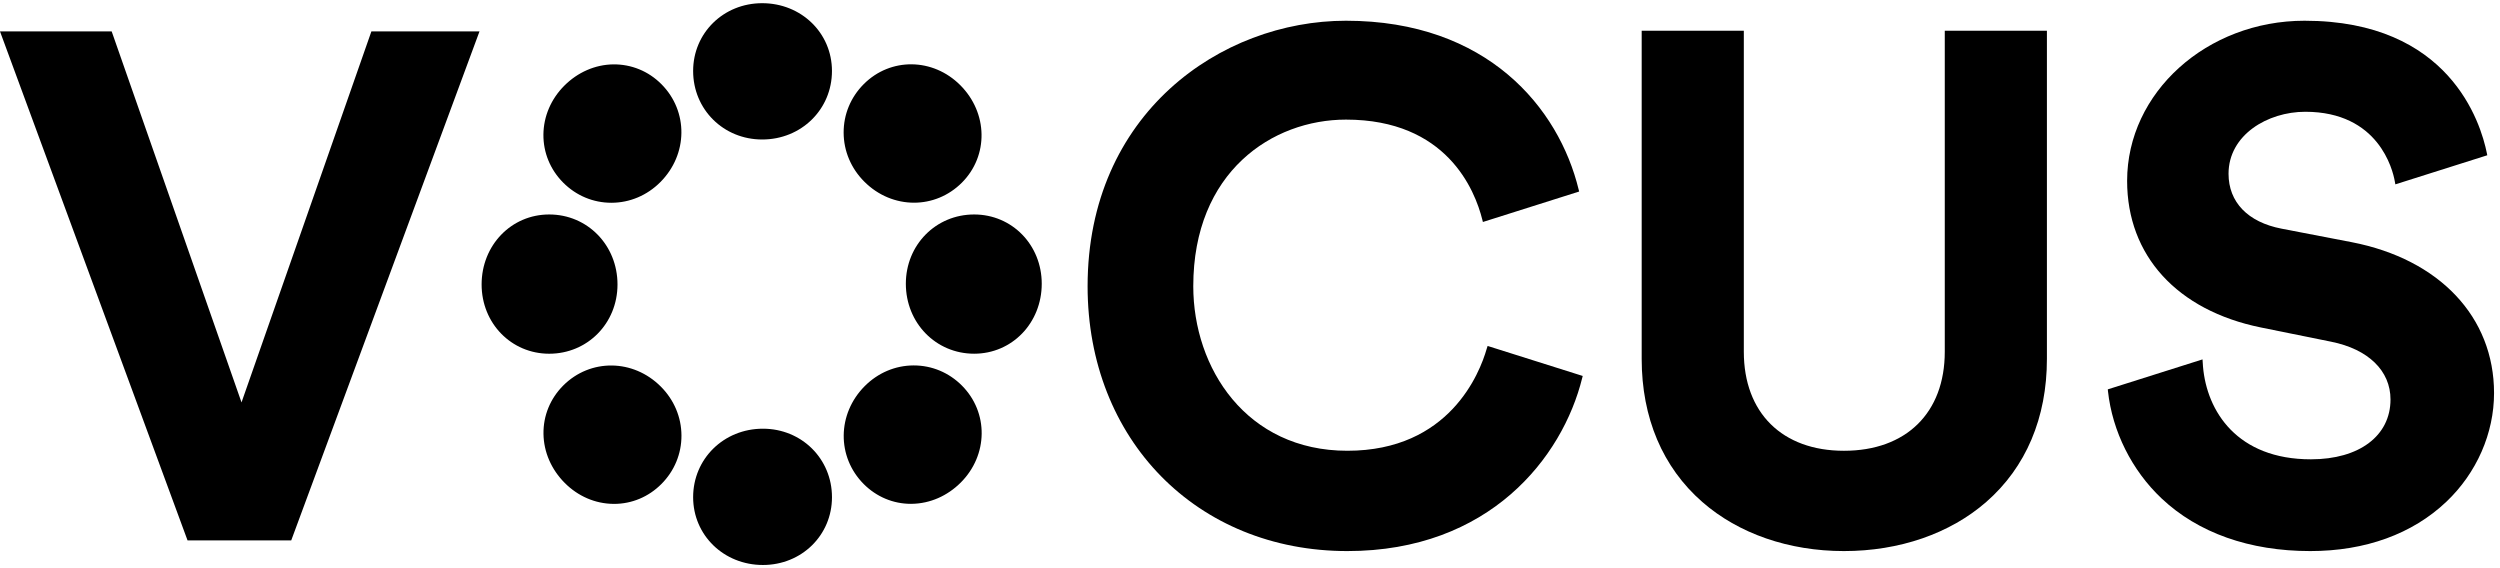
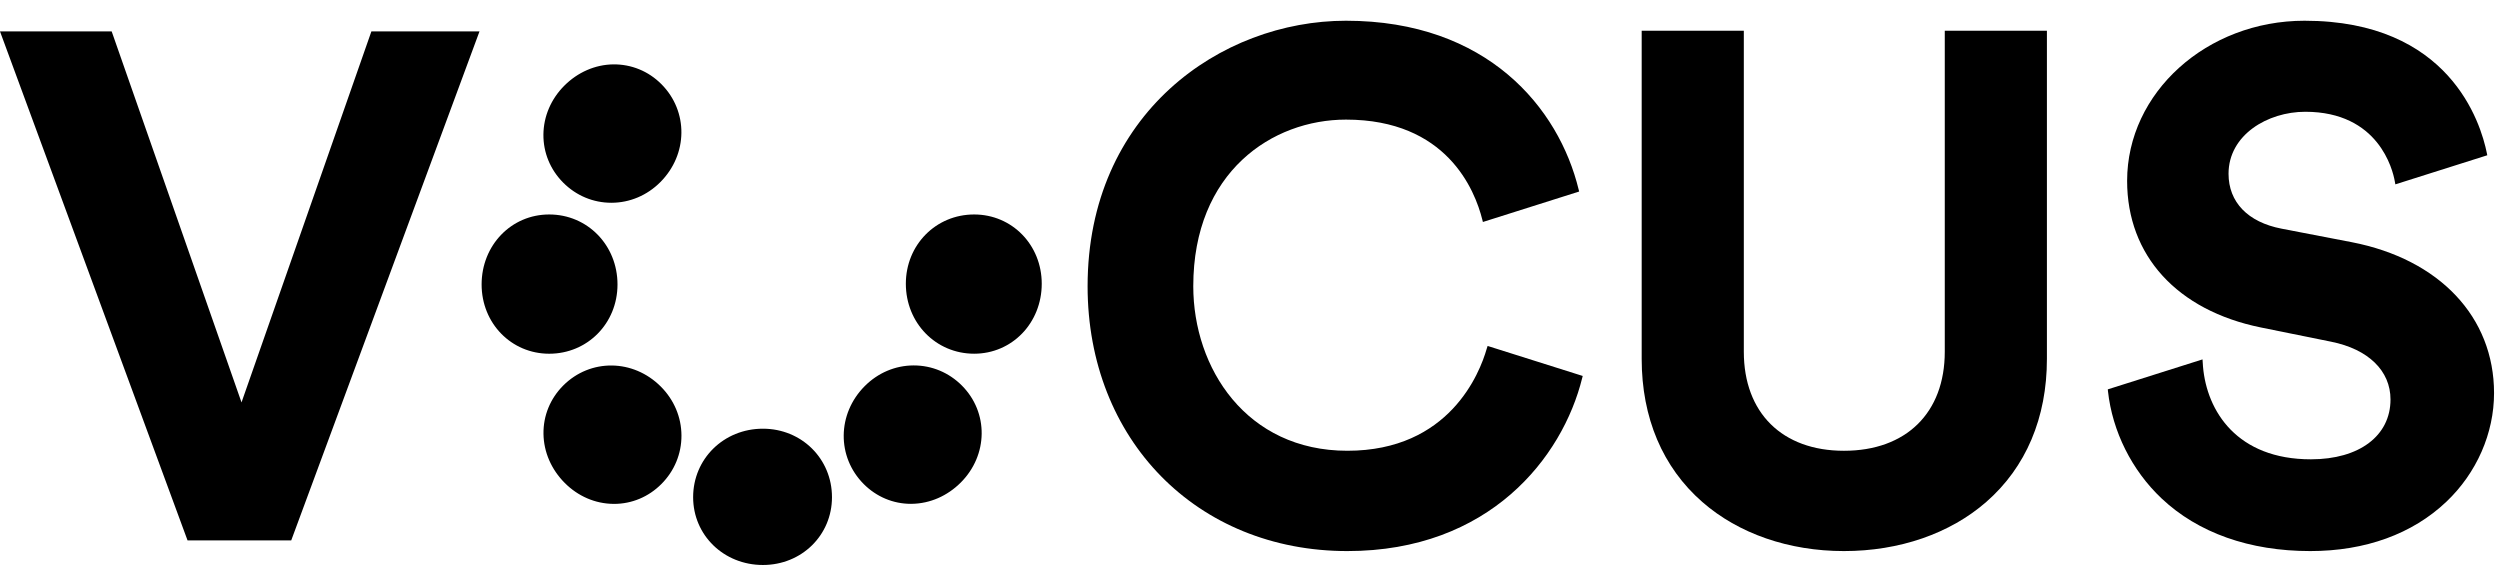
<svg xmlns="http://www.w3.org/2000/svg" class="transition-[color] duration-300" fill="none" size="44" aria-hidden="true" viewBox="0 0 178 40" style="width: 176px;">
  <path d="M167.448 17.017L162.444 16.053C160.047 15.591 158.672 14.167 158.672 12.145C158.672 9.382 161.45 7.731 164.135 7.731C169.359 7.731 170.361 11.852 170.509 12.678L170.549 12.899L177.094 10.828L177.068 10.696C176.626 8.48 174.384 1.249 164.084 1.249C157.118 1.249 151.451 6.364 151.451 12.651C151.451 17.97 155.01 21.872 160.971 23.088L165.976 24.102C168.623 24.633 170.204 26.17 170.204 28.214C170.204 30.803 167.98 32.476 164.539 32.476C159.288 32.476 157.126 29.063 156.853 25.87L156.819 25.362L150.075 27.495L150.087 27.622C150.398 30.483 151.789 33.267 153.905 35.261C156.505 37.713 160.166 39.009 164.489 39.009C168.412 39.009 171.766 37.792 174.188 35.49C176.341 33.442 177.576 30.623 177.576 27.758C177.576 22.347 173.695 18.231 167.448 17.017Z" fill="currentColor" />
  <path d="M138.468 24.818C138.468 29.166 135.718 31.868 131.289 31.868C126.891 31.868 124.16 29.166 124.16 24.818V1.959H116.888V25.326C116.888 29.522 118.38 33.045 121.203 35.513C123.782 37.767 127.363 39.009 131.289 39.009C135.236 39.009 138.834 37.768 141.419 35.513C144.246 33.047 145.74 29.524 145.74 25.326V1.959H138.468V24.818Z" fill="currentColor" />
  <path d="M105.848 24.625C105.36 26.324 103.203 31.867 95.932 31.867C88.73 31.867 84.961 25.975 84.961 20.154C84.961 12.002 90.596 8.289 95.832 8.289C102.991 8.289 105.009 13.279 105.544 15.425L105.582 15.578L112.435 13.41L112.402 13.276C110.991 7.462 105.897 1.249 95.832 1.249C86.914 1.249 77.437 7.875 77.437 20.154C77.437 31.08 85.216 39.009 95.932 39.009C106.027 39.009 111.25 32.367 112.654 26.679L112.689 26.541L105.918 24.404L105.848 24.625Z" fill="currentColor" />
-   <path d="M54.268 9.705C57.054 9.705 59.236 7.562 59.236 4.827C59.236 2.121 57.054 0 54.268 0C51.51 0 49.351 2.121 49.351 4.827C49.351 7.562 51.51 9.705 54.268 9.705Z" fill="currentColor" />
  <path d="M43.527 14.21H43.546C44.845 14.205 46.078 13.682 47.018 12.738C48.986 10.764 49.019 7.701 47.092 5.765C46.166 4.836 44.953 4.343 43.659 4.356C42.371 4.376 41.134 4.916 40.176 5.876C39.234 6.821 38.707 8.05 38.691 9.338C38.676 10.629 39.177 11.85 40.101 12.777C41.023 13.702 42.239 14.21 43.527 14.21Z" fill="currentColor" />
  <path d="M43.966 20.026C43.966 17.232 41.83 15.043 39.103 15.043C36.404 15.043 34.291 17.232 34.291 20.026C34.291 22.792 36.404 24.958 39.103 24.958C41.83 24.958 43.966 22.792 43.966 20.026Z" fill="currentColor" />
  <path d="M40.101 27.224C39.175 28.153 38.675 29.376 38.696 30.668C38.715 31.959 39.254 33.2 40.212 34.16C41.154 35.105 42.38 35.635 43.663 35.649C43.683 35.65 43.701 35.65 43.72 35.65C44.985 35.65 46.181 35.149 47.091 34.235C48.018 33.306 48.526 32.079 48.52 30.78C48.515 29.478 47.993 28.241 47.052 27.299C45.084 25.325 42.031 25.292 40.101 27.224Z" fill="currentColor" />
  <path d="M54.319 30.296C51.534 30.296 49.351 32.438 49.351 35.173C49.351 37.88 51.534 40 54.319 40C57.078 40 59.237 37.88 59.237 35.173C59.237 32.438 57.078 30.296 54.319 30.296Z" fill="currentColor" />
  <path d="M65.061 25.791H65.041C63.742 25.796 62.51 26.319 61.57 27.263C59.602 29.237 59.569 32.3 61.496 34.236C62.404 35.146 63.594 35.646 64.854 35.646C64.88 35.646 64.904 35.645 64.929 35.645C66.217 35.625 67.454 35.085 68.411 34.125C70.361 32.169 70.394 29.137 68.486 27.224C67.565 26.299 66.349 25.791 65.061 25.791Z" fill="currentColor" />
  <path d="M69.36 15.043C66.633 15.043 64.496 17.209 64.496 19.974C64.496 22.769 66.633 24.957 69.36 24.957C72.058 24.957 74.172 22.769 74.172 19.974C74.172 17.209 72.058 15.043 69.36 15.043Z" fill="currentColor" />
-   <path d="M65.077 14.205C66.31 14.205 67.535 13.73 68.487 12.777C70.395 10.863 70.346 7.816 68.376 5.841C66.426 3.885 63.403 3.852 61.496 5.765C60.569 6.695 60.061 7.922 60.067 9.221C60.072 10.524 60.593 11.759 61.535 12.702C62.533 13.704 63.809 14.205 65.077 14.205Z" fill="currentColor" />
  <path d="M17.196 28.424L7.986 2.108L7.951 2.009H0L13.317 38.151L13.353 38.248H20.736L34.14 2.009H26.443L17.196 28.424Z" fill="currentColor" />
</svg>